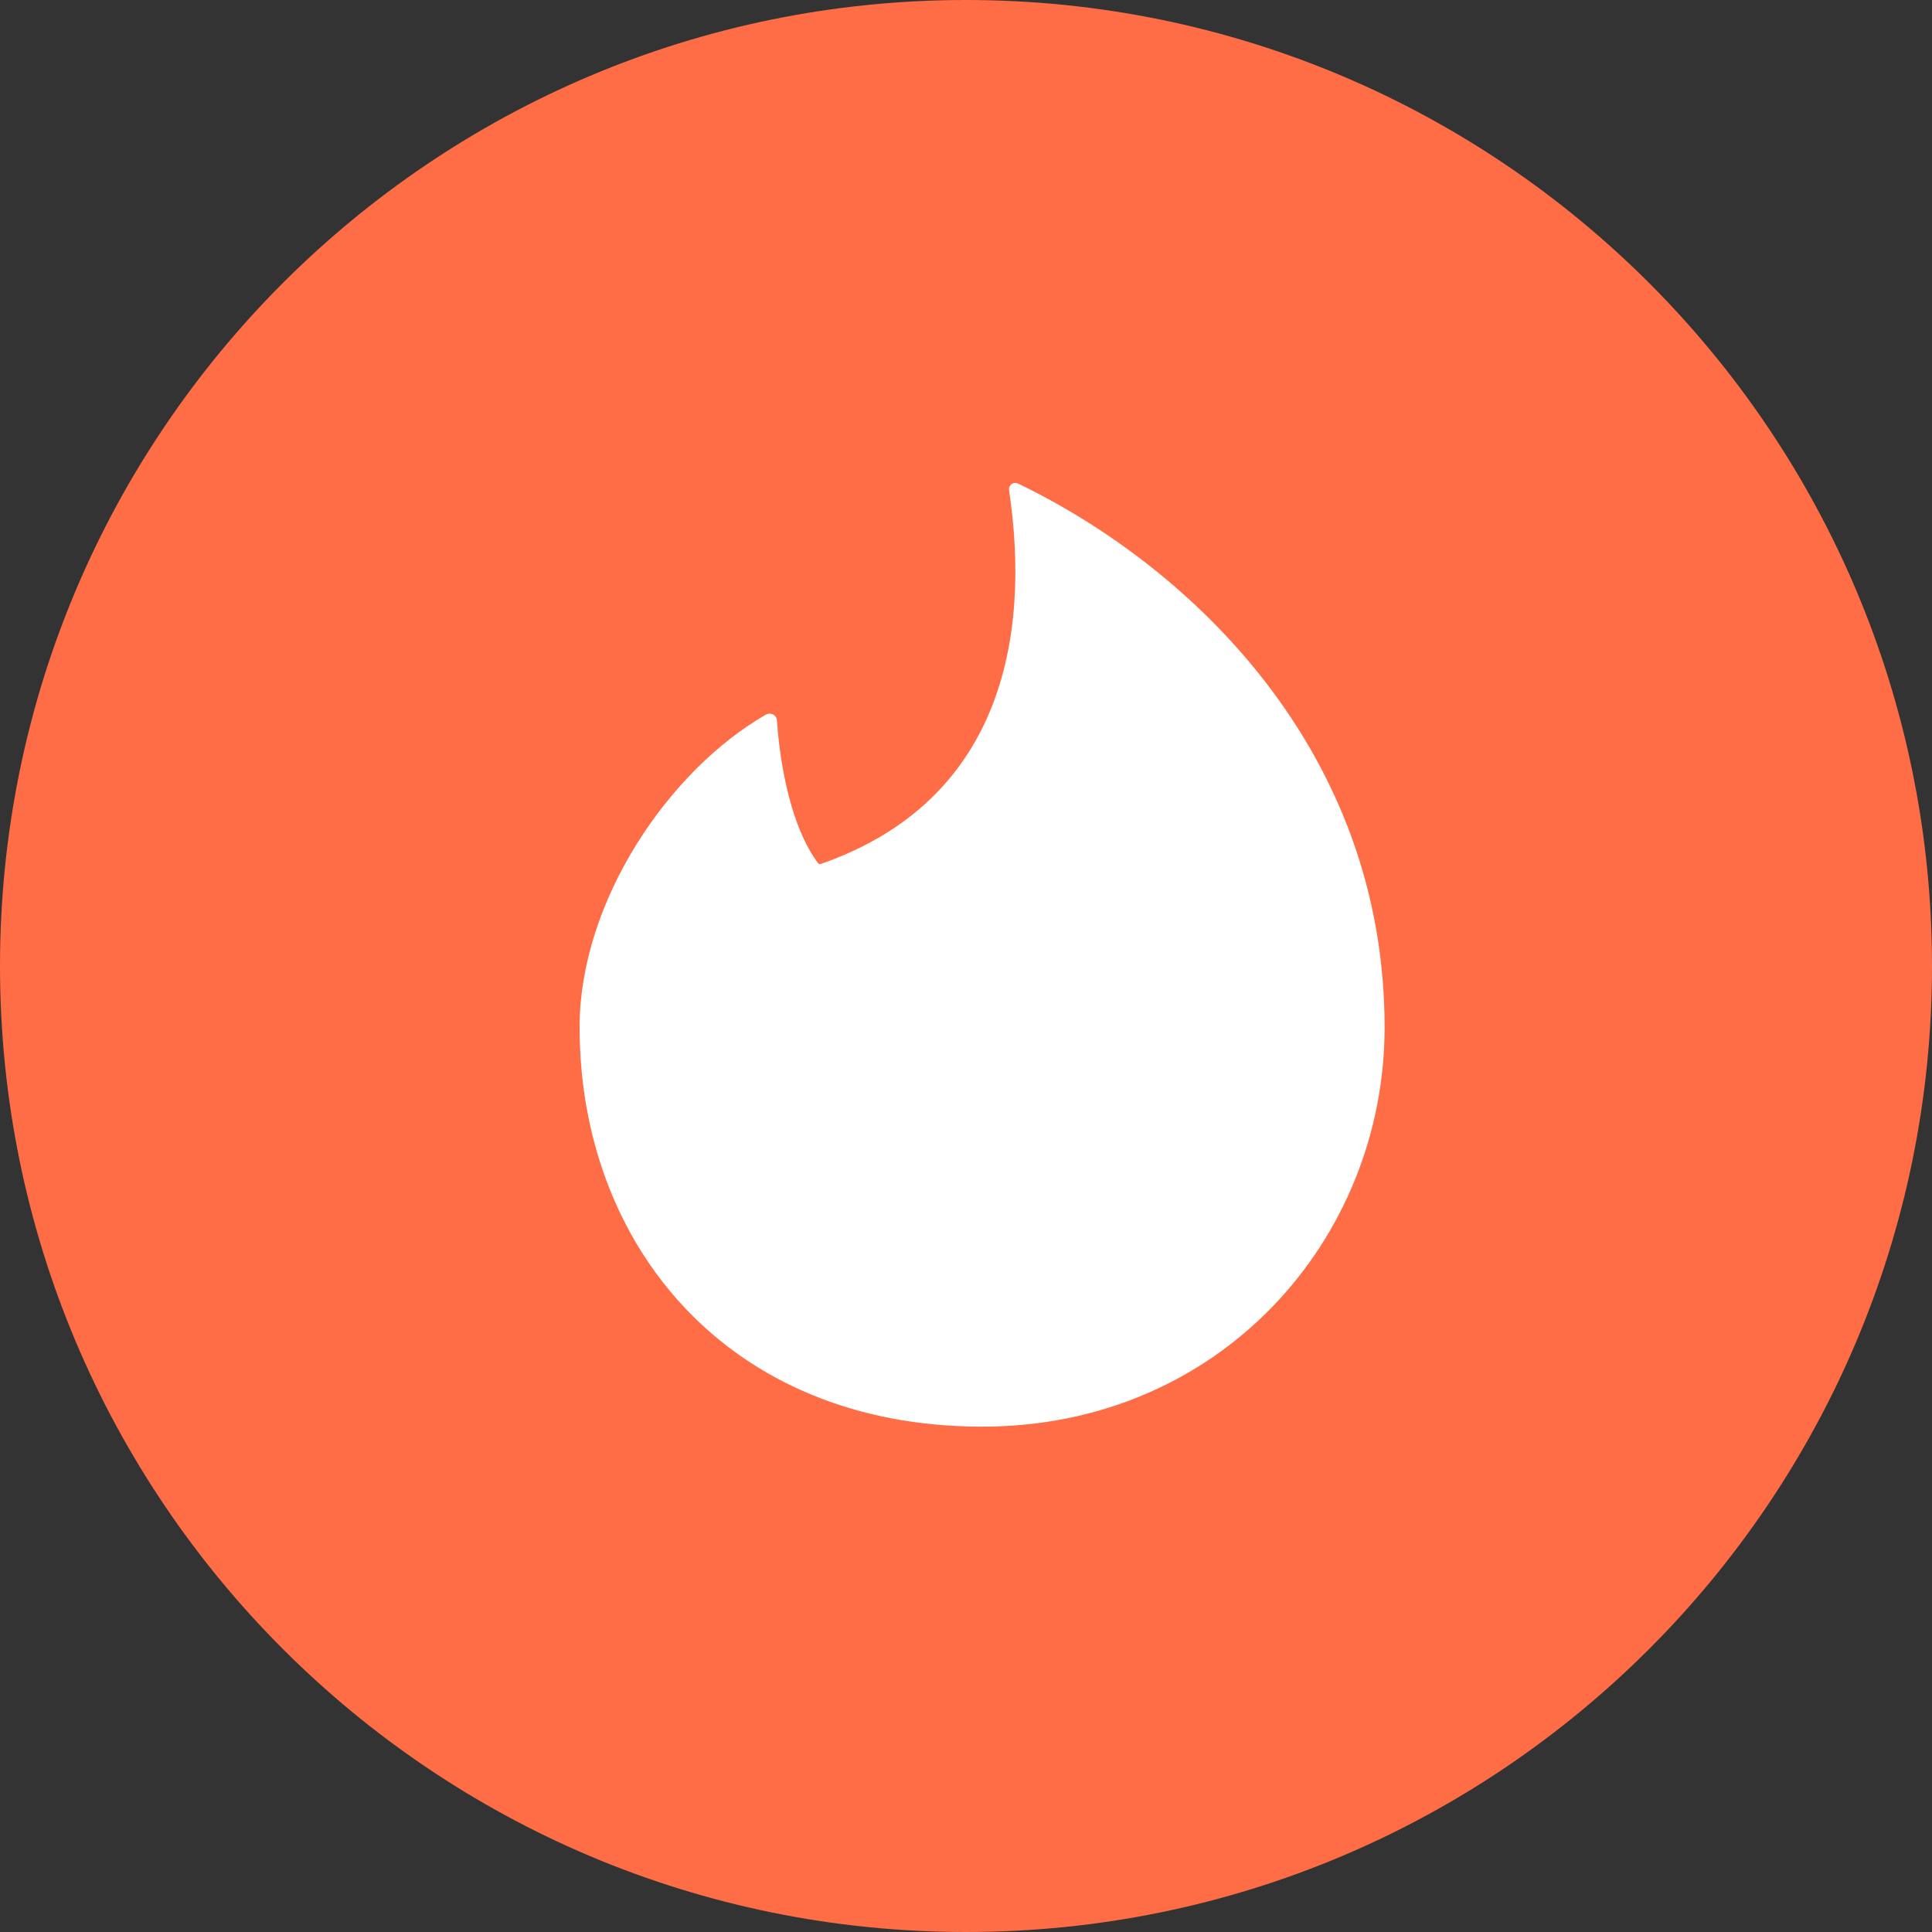
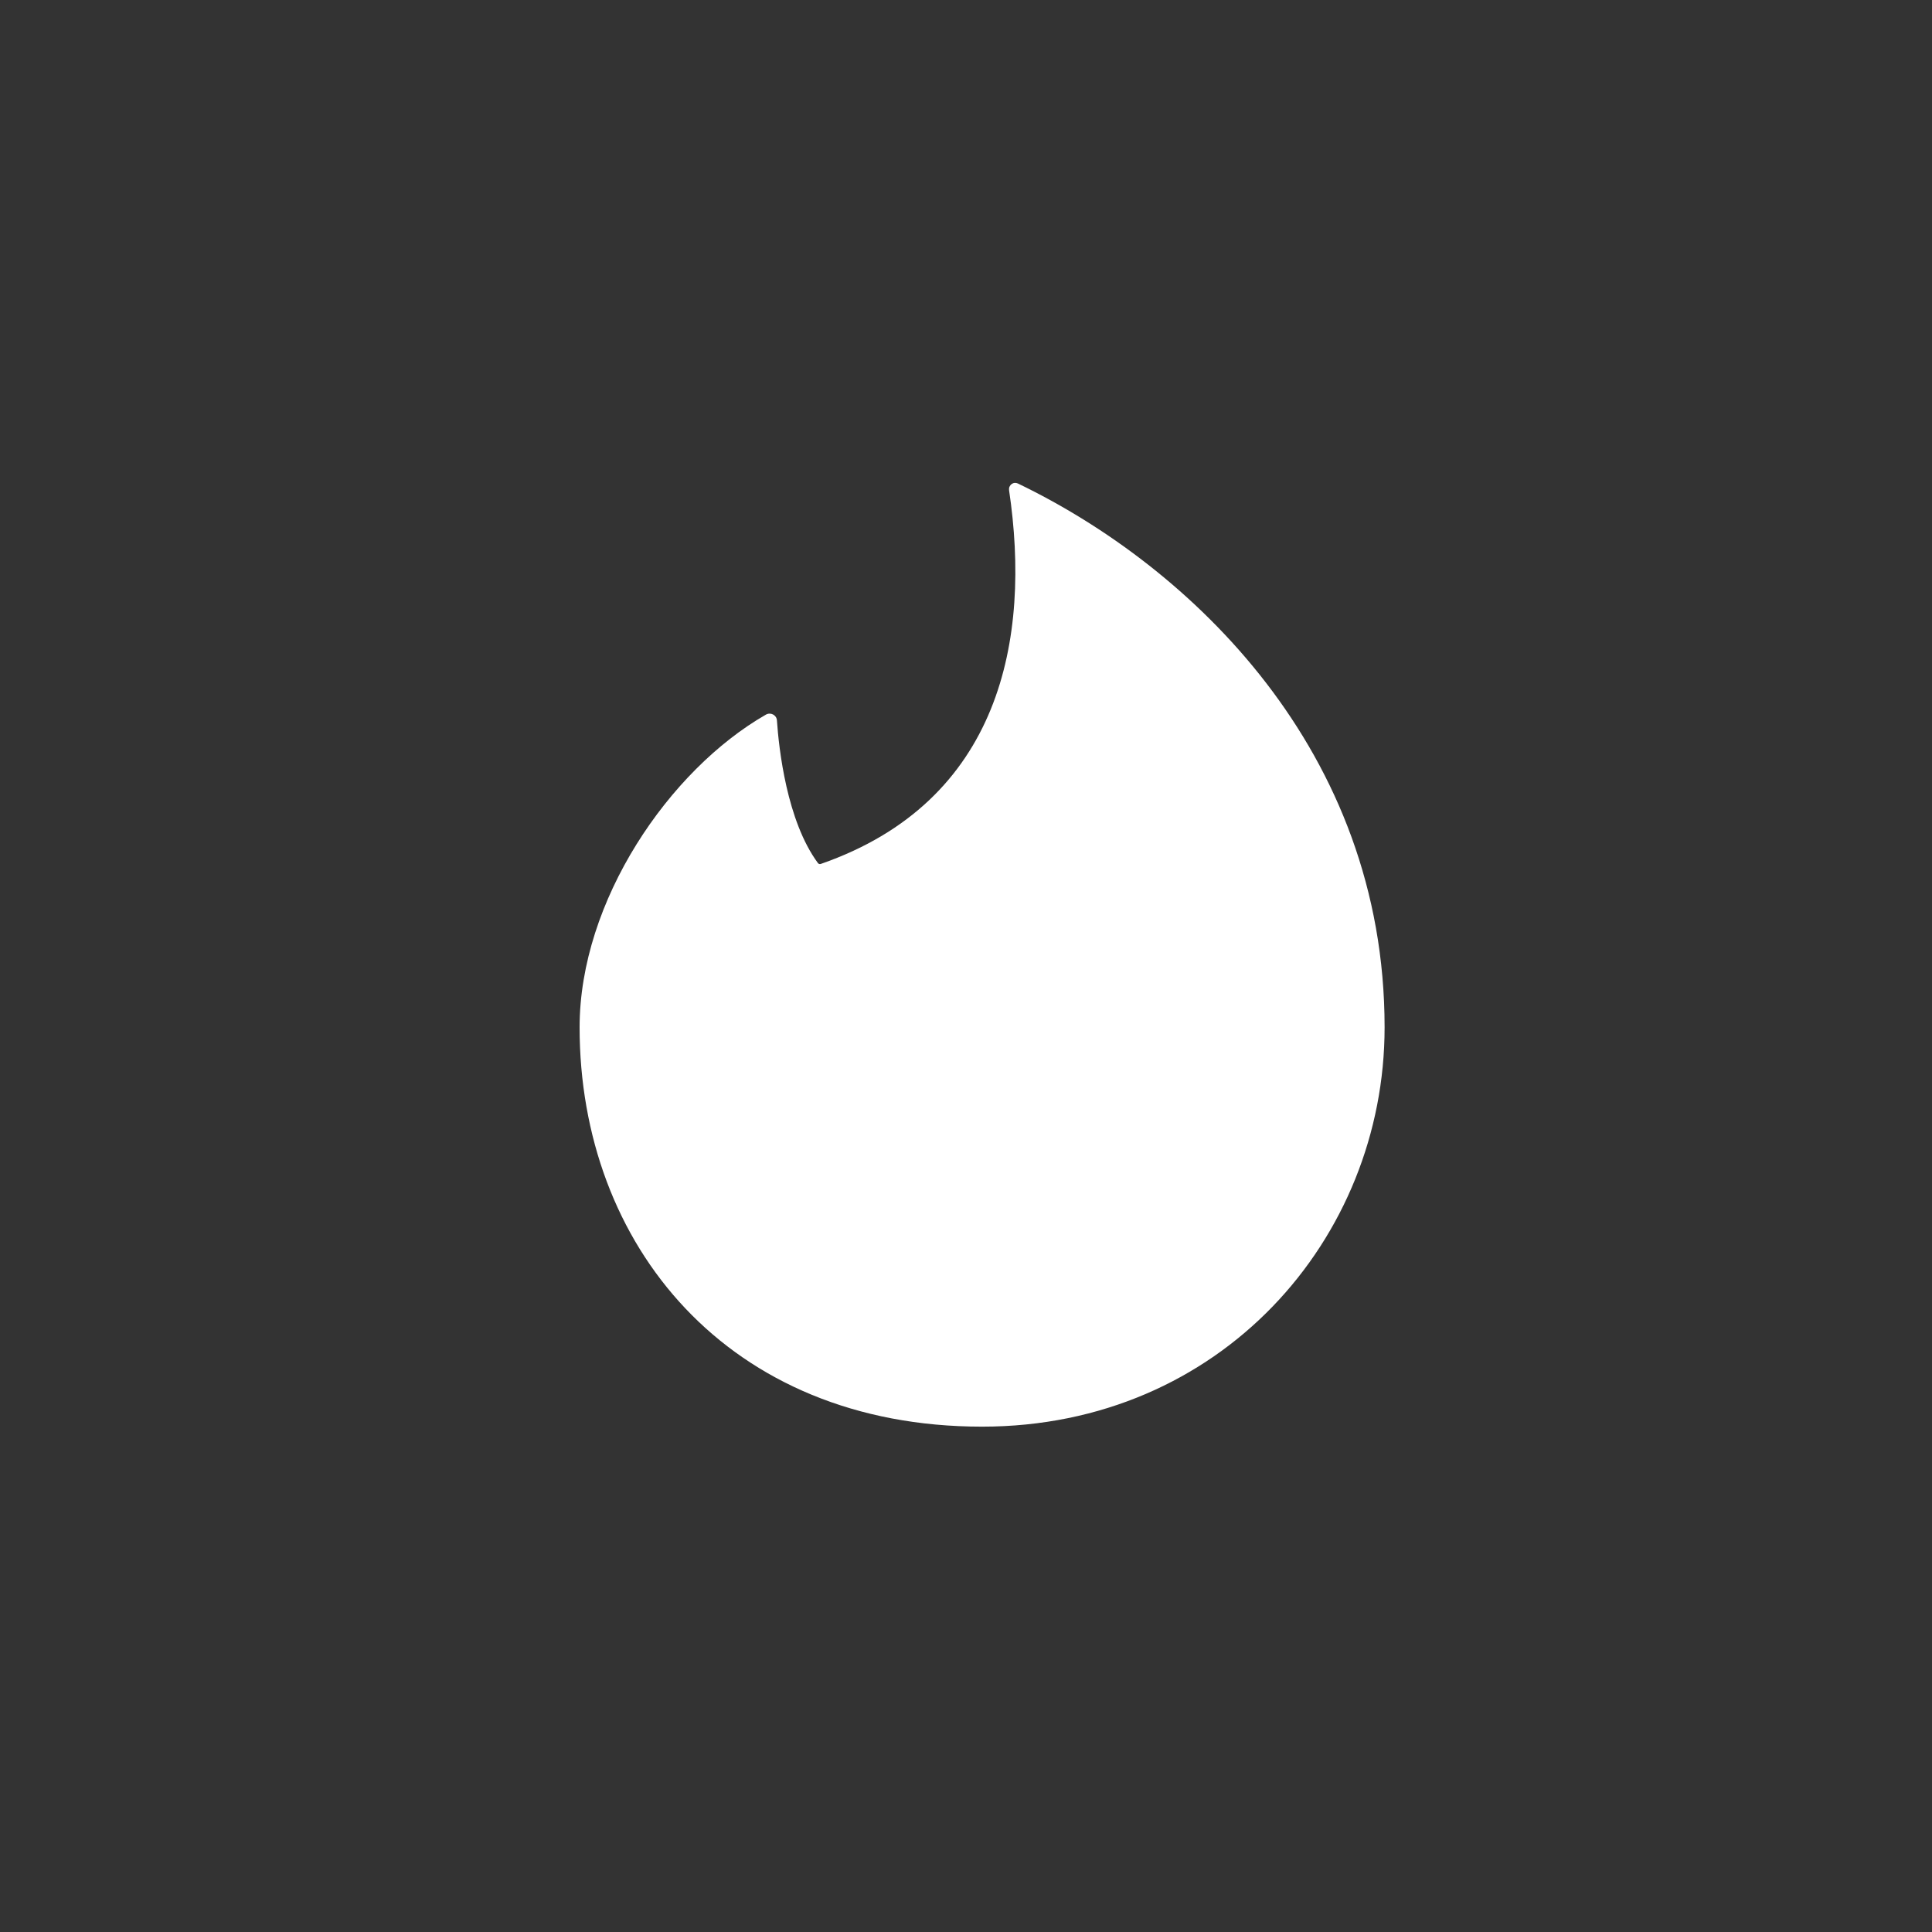
<svg xmlns="http://www.w3.org/2000/svg" width="60" height="60" viewBox="0 0 60 60" fill="none">
  <rect x="0" y="0" width="60" height="60" fill="#333333" stroke="none" />
-   <path d="M0 30C0 13.431 13.431 0 30 0C46.569 0 60 13.431 60 30C60 46.569 46.569 60 30 60C13.431 60 0 46.569 0 30Z" fill="#FF6D46" />
  <path fill-rule="evenodd" clip-rule="evenodd" d="M25.491 26.83C25.476 26.836 25.459 26.836 25.443 26.832C25.427 26.828 25.413 26.818 25.403 26.805C24.431 25.493 24.187 23.237 24.128 22.371C24.116 22.204 23.932 22.11 23.785 22.194C20.784 23.913 18 27.979 18 31.904C18 38.649 22.593 44.306 30.5 44.306C37.908 44.306 43 38.475 43 31.905C43 23.309 36.976 17.597 31.611 15.015C31.579 15 31.545 14.994 31.51 14.997C31.476 15 31.443 15.013 31.415 15.034C31.387 15.055 31.365 15.083 31.351 15.116C31.337 15.148 31.333 15.184 31.337 15.219C32.028 19.852 31.074 24.89 25.491 26.83Z" fill="white" />
</svg>